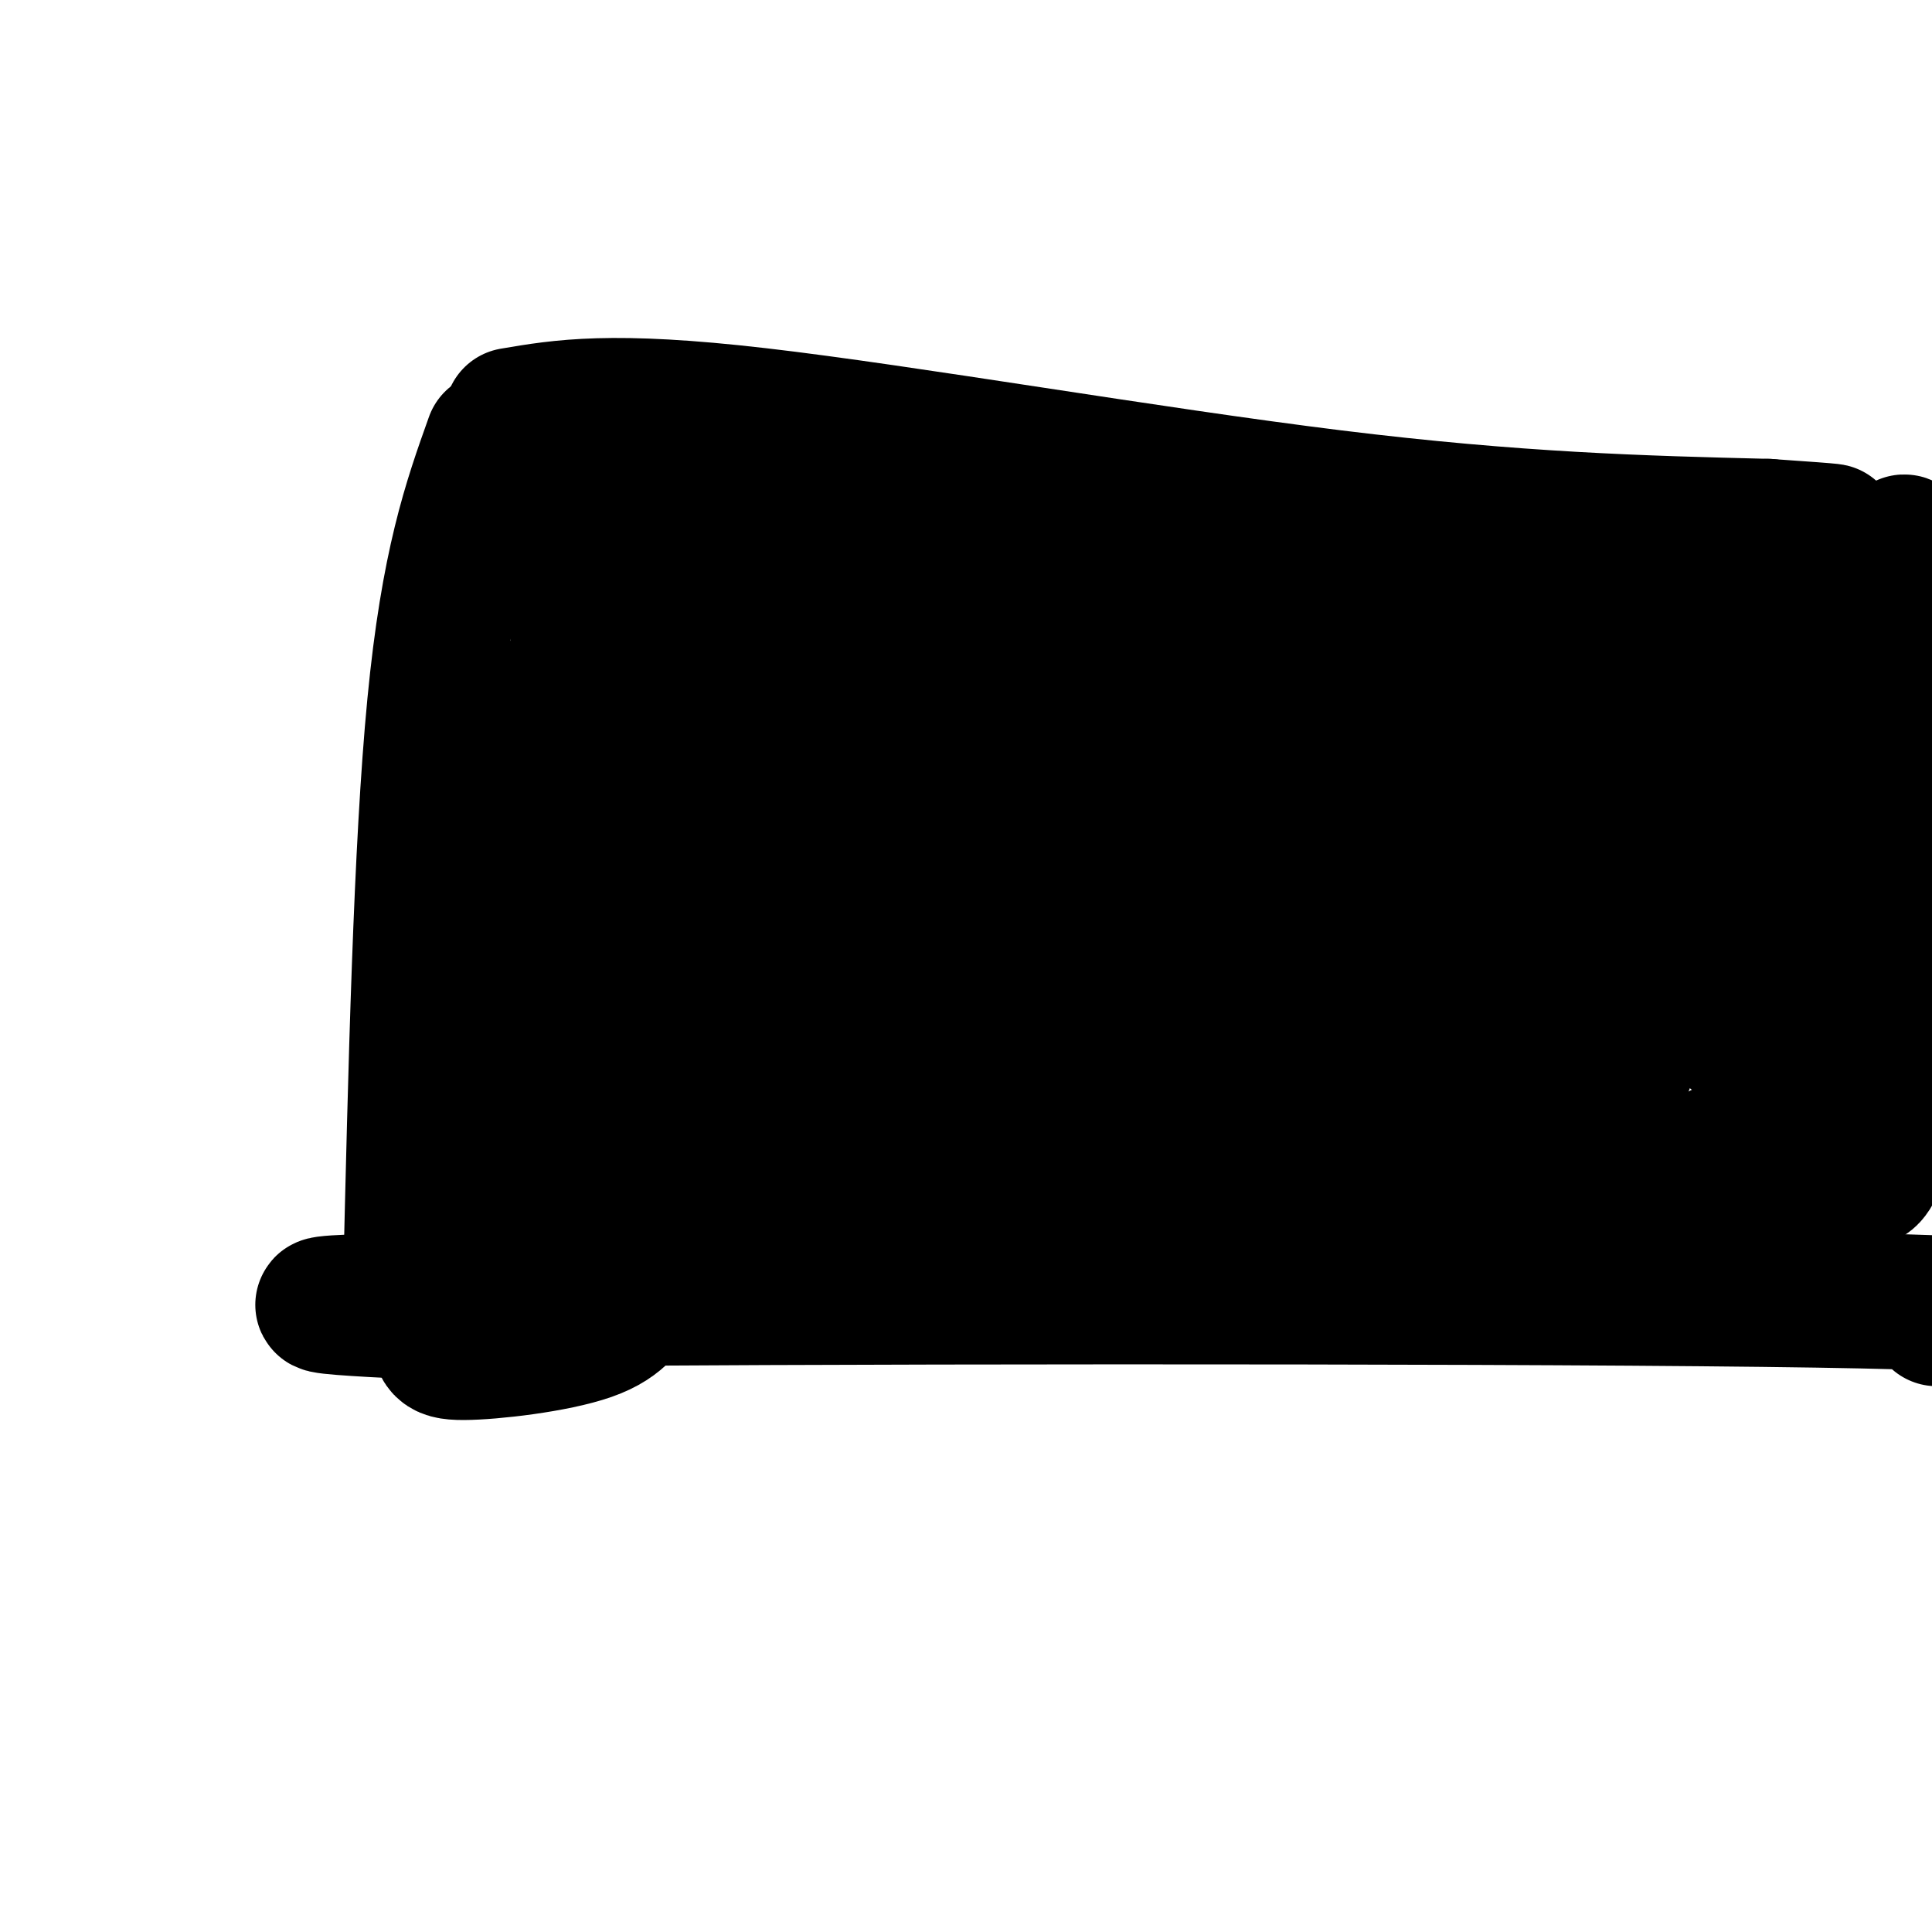
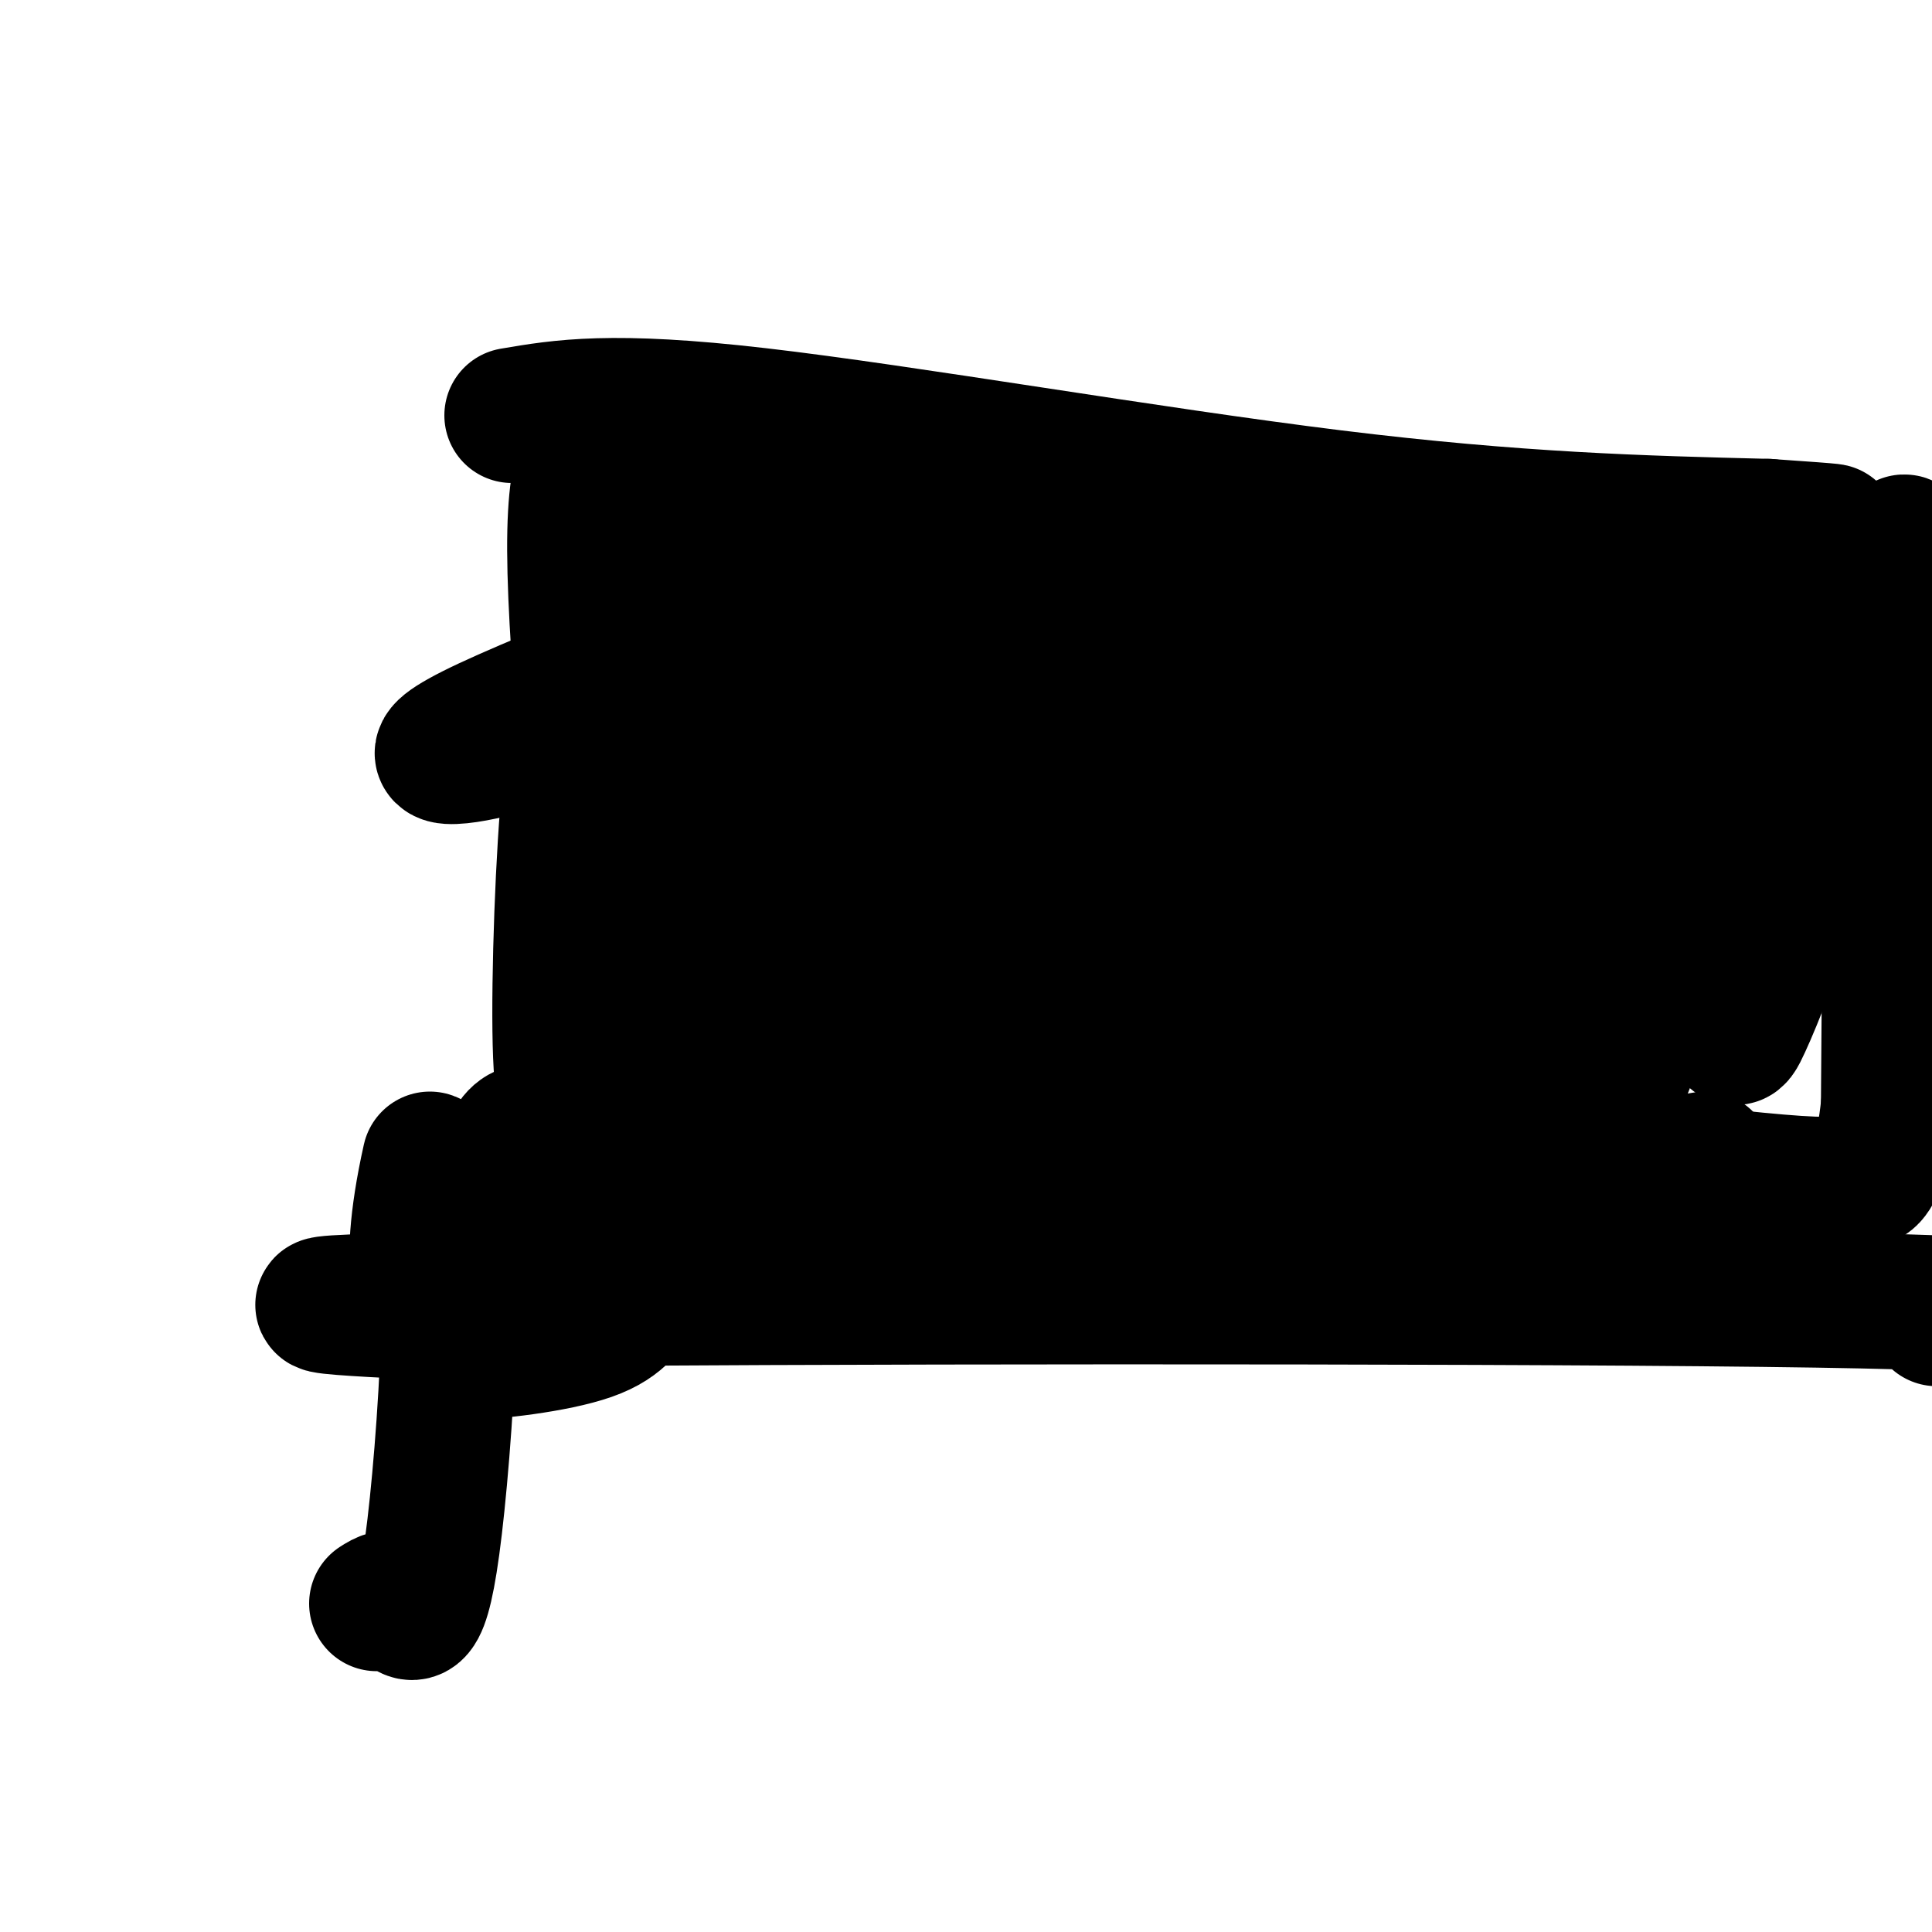
<svg xmlns="http://www.w3.org/2000/svg" viewBox="0 0 400 400" version="1.1">
  <g fill="none" stroke="#000000" stroke-width="28" stroke-linecap="round" stroke-linejoin="round">
-     <path d="M102,91c-4.583,12.833 -9.167,25.667 -12,55c-2.833,29.333 -3.917,75.167 -5,121" />
    <path d="M106,86c10.311,-1.756 20.622,-3.511 51,0c30.378,3.511 80.822,12.289 119,17c38.178,4.711 64.089,5.356 90,6" />
    <path d="M366,109c16.833,1.167 13.917,1.083 11,1" />
    <path d="M95,272c-25.467,-1.178 -50.933,-2.356 7,-3c57.933,-0.644 199.267,-0.756 263,0c63.733,0.756 49.867,2.378 36,4" />
    <path d="M399,138c-2.333,-17.583 -4.667,-35.167 -6,-20c-1.333,15.167 -1.667,63.083 -2,111" />
    <path d="M391,229c-2.165,20.058 -6.578,14.702 -6,14c0.578,-0.702 6.145,3.251 -13,2c-19.145,-1.251 -63.003,-7.707 -92,-9c-28.997,-1.293 -43.135,2.577 -58,4c-14.865,1.423 -30.458,0.399 -40,-2c-9.542,-2.399 -13.032,-6.173 -15,-7c-1.968,-0.827 -2.414,1.294 -5,-10c-2.586,-11.294 -7.312,-36.002 -9,-49c-1.688,-12.998 -0.340,-14.285 1,-16c1.340,-1.715 2.670,-3.857 4,-6" />
    <path d="M158,150c1.073,12.040 1.755,45.141 -2,63c-3.755,17.859 -11.947,20.476 -16,27c-4.053,6.524 -3.967,16.956 -4,-3c-0.033,-19.956 -0.184,-70.300 1,-93c1.184,-22.700 3.704,-17.756 7,-17c3.296,0.756 7.368,-2.677 10,-1c2.632,1.677 3.824,8.464 5,20c1.176,11.536 2.334,27.820 0,41c-2.334,13.180 -8.162,23.254 -11,28c-2.838,4.746 -2.687,4.162 -4,4c-1.313,-0.162 -4.089,0.096 -6,-1c-1.911,-1.096 -2.955,-3.548 -4,-6" />
    <path d="M134,212c-1.623,1.210 -3.680,7.236 -7,-12c-3.320,-19.236 -7.901,-63.735 -8,-86c-0.099,-22.265 4.286,-22.296 8,-23c3.714,-0.704 6.758,-2.081 9,-3c2.242,-0.919 3.681,-1.382 6,6c2.319,7.382 5.519,22.607 7,41c1.481,18.393 1.244,39.953 -1,57c-2.244,17.047 -6.494,29.580 -9,36c-2.506,6.420 -3.267,6.725 -6,7c-2.733,0.275 -7.439,0.519 -10,0c-2.561,-0.519 -2.976,-1.803 -4,-3c-1.024,-1.197 -2.655,-2.308 -3,-16c-0.345,-13.692 0.598,-39.964 2,-53c1.402,-13.036 3.262,-12.834 5,-14c1.738,-1.166 3.352,-3.698 7,-5c3.648,-1.302 9.328,-1.372 12,2c2.672,3.372 2.336,10.186 2,17" />
-     <path d="M144,163c1.298,5.865 3.543,12.026 4,28c0.457,15.974 -0.874,41.761 -4,56c-3.126,14.239 -8.047,16.929 -11,20c-2.953,3.071 -3.938,6.524 -11,9c-7.062,2.476 -20.200,3.975 -26,4c-5.800,0.025 -4.263,-1.424 -6,-5c-1.737,-3.576 -6.750,-9.279 -1,-35c5.750,-25.721 22.263,-71.461 29,-69c6.737,2.461 3.698,53.124 1,76c-2.698,22.876 -5.057,17.965 -7,16c-1.943,-1.965 -3.472,-0.982 -5,0" />
+     <path d="M144,163c1.298,5.865 3.543,12.026 4,28c0.457,15.974 -0.874,41.761 -4,56c-3.126,14.239 -8.047,16.929 -11,20c-2.953,3.071 -3.938,6.524 -11,9c-7.062,2.476 -20.200,3.975 -26,4c-5.800,0.025 -4.263,-1.424 -6,-5c-1.737,-3.576 -6.750,-9.279 -1,-35c6.737,2.461 3.698,53.124 1,76c-2.698,22.876 -5.057,17.965 -7,16c-1.943,-1.965 -3.472,-0.982 -5,0" />
    <path d="M107,263c-1.422,0.989 -2.476,3.462 -3,-2c-0.524,-5.462 -0.517,-18.860 2,-24c2.517,-5.140 7.546,-2.021 11,0c3.454,2.021 5.333,2.944 5,6c-0.333,3.056 -2.879,8.244 -6,12c-3.121,3.756 -6.816,6.079 -8,4c-1.184,-2.079 0.143,-8.560 6,-13c5.857,-4.440 16.245,-6.840 27,-6c10.755,0.840 21.878,4.920 33,9" />
    <path d="M174,249c10.678,2.171 20.872,3.097 10,3c-10.872,-0.097 -42.812,-1.219 -55,-13c-12.188,-11.781 -4.625,-34.223 -3,-50c1.625,-15.777 -2.687,-24.888 -7,-34" />
    <path d="M119,155c-3.233,-5.493 -7.815,-2.225 -16,0c-8.185,2.225 -19.973,3.407 -2,-5c17.973,-8.407 65.707,-26.402 84,-34c18.293,-7.598 7.147,-4.799 -4,-2" />
    <path d="M181,114c-5.867,-1.467 -18.533,-4.133 -17,-5c1.533,-0.867 17.267,0.067 33,1" />
    <path d="M197,110c16.000,0.357 39.500,0.750 63,4c23.500,3.250 47.000,9.357 67,12c20.000,2.643 36.500,1.821 53,1" />
-     <path d="M380,127c8.381,20.357 2.833,70.750 -1,93c-3.833,22.250 -5.952,16.357 -10,15c-4.048,-1.357 -10.024,1.821 -16,5" />
    <path d="M353,240c-12.249,2.177 -34.870,5.121 -49,9c-14.130,3.879 -19.767,8.694 -28,11c-8.233,2.306 -19.063,2.103 -34,-2c-14.937,-4.103 -33.983,-12.105 -46,-21c-12.017,-8.895 -17.005,-18.684 -20,-27c-2.995,-8.316 -3.998,-15.158 -5,-22" />
    <path d="M171,188c-2.953,-15.225 -7.837,-42.286 -6,-50c1.837,-7.714 10.394,3.920 14,8c3.606,4.080 2.261,0.607 5,8c2.739,7.393 9.563,25.650 13,38c3.437,12.350 3.488,18.791 2,21c-1.488,2.209 -4.515,0.186 -6,0c-1.485,-0.186 -1.429,1.466 -4,-7c-2.571,-8.466 -7.769,-27.048 -10,-40c-2.231,-12.952 -1.495,-20.272 2,-25c3.495,-4.728 9.747,-6.864 16,-9" />
    <path d="M197,132c6.900,-3.018 16.149,-6.065 21,1c4.851,7.065 5.305,24.240 3,36c-2.305,11.760 -7.368,18.104 -10,21c-2.632,2.896 -2.833,2.343 -4,0c-1.167,-2.343 -3.299,-6.476 -5,-18c-1.701,-11.524 -2.970,-30.439 -2,-41c0.970,-10.561 4.177,-12.769 10,-15c5.823,-2.231 14.260,-4.485 19,-2c4.740,2.485 5.783,9.710 6,24c0.217,14.290 -0.391,35.645 -1,57" />
    <path d="M234,195c-0.656,10.299 -1.797,7.547 -5,8c-3.203,0.453 -8.468,4.110 -11,2c-2.532,-2.110 -2.333,-9.986 0,-19c2.333,-9.014 6.798,-19.165 10,-25c3.202,-5.835 5.140,-7.354 8,-9c2.860,-1.646 6.640,-3.417 12,-4c5.360,-0.583 12.299,0.024 16,1c3.701,0.976 4.166,2.320 5,4c0.834,1.680 2.039,3.695 3,12c0.961,8.305 1.678,22.900 -2,35c-3.678,12.100 -11.751,21.704 -17,26c-5.249,4.296 -7.674,3.284 -11,2c-3.326,-1.284 -7.551,-2.839 -10,-5c-2.449,-2.161 -3.121,-4.928 -3,-14c0.121,-9.072 1.035,-24.449 4,-35c2.965,-10.551 7.983,-16.275 13,-22" />
    <path d="M246,152c6.439,-4.598 16.037,-5.093 21,-5c4.963,0.093 5.291,0.774 6,7c0.709,6.226 1.797,17.996 2,26c0.203,8.004 -0.481,12.243 -3,18c-2.519,5.757 -6.872,13.032 -10,17c-3.128,3.968 -5.030,4.629 -8,5c-2.970,0.371 -7.009,0.451 -10,-2c-2.991,-2.451 -4.934,-7.434 -6,-17c-1.066,-9.566 -1.256,-23.716 0,-33c1.256,-9.284 3.956,-13.702 9,-16c5.044,-2.298 12.430,-2.474 16,-3c3.570,-0.526 3.324,-1.401 4,3c0.676,4.401 2.274,14.076 1,21c-1.274,6.924 -5.420,11.095 -9,15c-3.580,3.905 -6.594,7.544 -14,10c-7.406,2.456 -19.203,3.728 -31,5" />
    <path d="M214,203c-5.578,0.467 -4.024,-0.865 -4,-5c0.024,-4.135 -1.482,-11.073 -1,-15c0.482,-3.927 2.952,-4.842 6,-7c3.048,-2.158 6.674,-5.559 9,-1c2.326,4.559 3.352,17.080 0,29c-3.352,11.920 -11.083,23.241 -17,32c-5.917,8.759 -10.019,14.956 -2,-7c8.019,-21.956 28.159,-72.065 36,-92c7.841,-19.935 3.383,-9.696 3,-6c-0.383,3.696 3.308,0.848 7,-2" />
    <path d="M251,129c8.612,2.556 26.644,9.945 35,15c8.356,5.055 7.038,7.777 8,13c0.962,5.223 4.203,12.946 0,21c-4.203,8.054 -15.852,16.439 -21,22c-5.148,5.561 -3.796,8.299 -4,-5c-0.204,-13.299 -1.964,-42.636 1,-54c2.964,-11.364 10.653,-4.755 14,-3c3.347,1.755 2.351,-1.344 4,5c1.649,6.344 5.944,22.131 8,34c2.056,11.869 1.873,19.820 0,25c-1.873,5.180 -5.437,7.590 -9,10" />
    <path d="M287,212c-3.377,2.504 -7.319,3.765 -10,4c-2.681,0.235 -4.101,-0.555 -5,-8c-0.899,-7.445 -1.277,-21.544 1,-35c2.277,-13.456 7.210,-26.270 9,-24c1.790,2.270 0.436,19.622 -2,29c-2.436,9.378 -5.954,10.781 -9,11c-3.046,0.219 -5.621,-0.745 -7,-2c-1.379,-1.255 -1.564,-2.799 -2,-12c-0.436,-9.201 -1.125,-26.057 2,-34c3.125,-7.943 10.062,-6.971 17,-6" />
    <path d="M281,135c4.080,-2.128 5.781,-4.448 13,1c7.219,5.448 19.956,18.664 25,27c5.044,8.336 2.393,11.791 -3,17c-5.393,5.209 -13.529,12.172 -17,18c-3.471,5.828 -2.277,10.522 -1,14c1.277,3.478 2.639,5.739 4,8" />
    <path d="M302,220c1.836,0.545 4.428,-2.091 8,0c3.572,2.091 8.126,8.911 10,-8c1.874,-16.911 1.069,-57.554 0,-73c-1.069,-15.446 -2.403,-5.697 6,-3c8.403,2.697 26.544,-1.658 35,0c8.456,1.658 7.228,9.329 6,17" />
    <path d="M367,153c2.131,7.693 4.458,18.426 3,30c-1.458,11.574 -6.700,23.989 -9,29c-2.300,5.011 -1.658,2.618 -5,-2c-3.342,-4.618 -10.669,-11.462 -14,-22c-3.331,-10.538 -2.665,-24.769 -2,-39" />
    <path d="M340,149c0.874,4.273 4.059,34.455 1,55c-3.059,20.545 -12.362,31.455 -10,24c2.362,-7.455 16.389,-33.273 22,-45c5.611,-11.727 2.805,-9.364 0,-7" />
-     <path d="M353,176c0.000,-1.167 0.000,-0.583 0,0" />
  </g>
</svg>